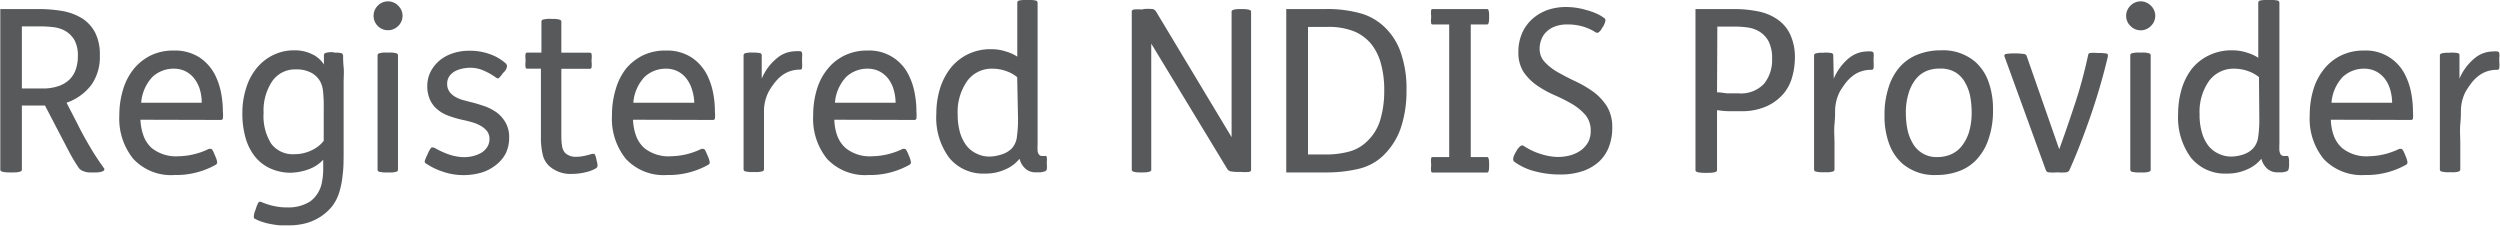
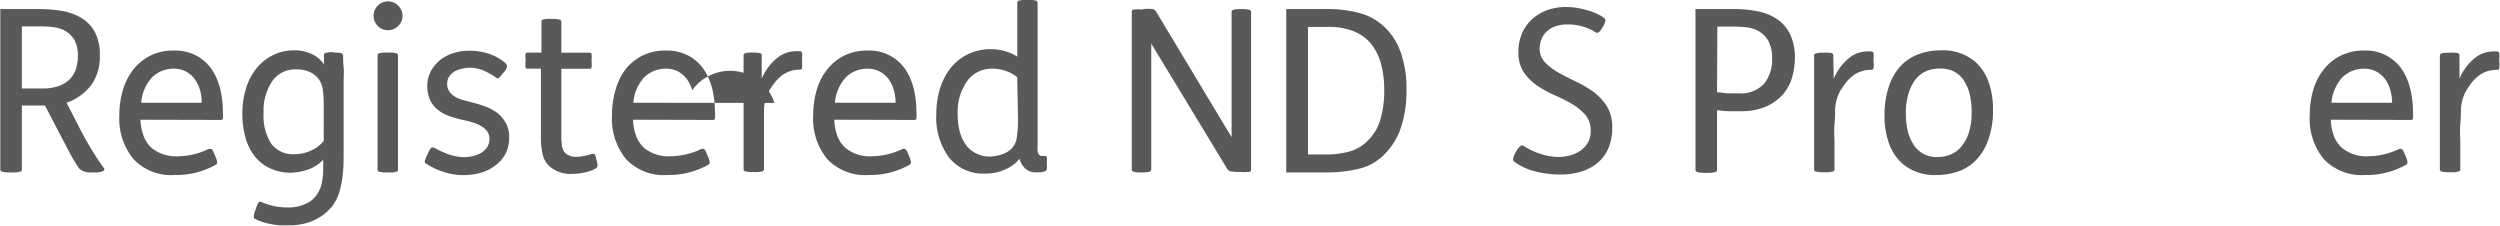
<svg xmlns="http://www.w3.org/2000/svg" id="Layer_1" data-name="Layer 1" viewBox="0 0 242.41 21.87">
  <defs>
    <style>.cls-1{fill:#58595b;}</style>
  </defs>
  <title>TAG Registered Provider_2020</title>
  <path class="cls-1" d="M13.6,10.65a13.4,13.4,0,0,1,2.35.19,5.46,5.46,0,0,1,1.89.71,3.62,3.62,0,0,1,1.26,1.37,4.67,4.67,0,0,1,.46,2.21A4.69,4.69,0,0,1,18.74,18a5.07,5.07,0,0,1-2.41,1.73l1.06,2.05c.39.79.8,1.53,1.21,2.22A25,25,0,0,0,20,26.13c0,.09,0,.17-.16.25a1.87,1.87,0,0,1-.72.11h-.42a1.78,1.78,0,0,1-.78-.14,1,1,0,0,1-.39-.28,17.11,17.11,0,0,1-1-1.68l-.93-1.78L14.24,20H12v6.24c0,.17-.3.25-.9.25h-.24c-.63,0-.95-.08-.95-.25V10.65ZM12,18.35h2a4.55,4.55,0,0,0,1.57-.24,2.8,2.8,0,0,0,1.07-.65,2.51,2.51,0,0,0,.6-1,3.87,3.87,0,0,0,.19-1.26,3.11,3.11,0,0,0-.34-1.56,2.53,2.53,0,0,0-.86-.86,3,3,0,0,0-1.13-.37,9.68,9.68,0,0,0-1.15-.08H12Z" transform="translate(-9.88 -9.77)" />
  <path class="cls-1" d="M23.5,21.38A5.12,5.12,0,0,0,23.82,23a3,3,0,0,0,.78,1.13,3.76,3.76,0,0,0,2.6.79,6.94,6.94,0,0,0,2.9-.7.44.44,0,0,1,.27,0c.07,0,.17.17.28.45l.11.26a2,2,0,0,1,.18.58.29.29,0,0,1-.13.23,7.85,7.85,0,0,1-4,1,5,5,0,0,1-4-1.56,6.18,6.18,0,0,1-1.36-4.21,8.51,8.51,0,0,1,.37-2.54,5.82,5.82,0,0,1,1.05-2,5,5,0,0,1,1.66-1.3,5,5,0,0,1,2.2-.46,4.41,4.41,0,0,1,2.48.66,4.48,4.48,0,0,1,1.55,1.76,6.81,6.81,0,0,1,.55,1.65,9.34,9.34,0,0,1,.18,1.87,2.72,2.72,0,0,1,0,.65.18.18,0,0,1-.17.14Zm5.94-1.65a4.52,4.52,0,0,0-.16-1.21,3.29,3.29,0,0,0-.5-1.05,2.53,2.53,0,0,0-.84-.75,2.48,2.48,0,0,0-1.2-.29,3,3,0,0,0-2.07.79,4.11,4.11,0,0,0-1.1,2.51Z" transform="translate(-9.88 -9.77)" />
  <path class="cls-1" d="M42.27,14.87a3.16,3.16,0,0,1,.69.05.28.28,0,0,1,.19.24c0,.26,0,.63.05,1.12s0,1,0,1.53,0,1.05,0,1.56,0,.92,0,1.24v3.65c0,1,0,1.77-.09,2.41a8.44,8.44,0,0,1-.33,1.73,4.25,4.25,0,0,1-.71,1.39,4.91,4.91,0,0,1-1.12,1,5.17,5.17,0,0,1-1.42.63,6.57,6.57,0,0,1-1.61.2c-.28,0-.58,0-.89,0a8.86,8.86,0,0,1-.92-.13,6.18,6.18,0,0,1-.85-.22,3.49,3.49,0,0,1-.66-.29c-.08,0-.11-.1-.11-.22a1.79,1.79,0,0,1,.13-.55l.09-.26a2.41,2.41,0,0,1,.21-.51.21.21,0,0,1,.16-.11.56.56,0,0,1,.24.07l.29.11a5.7,5.7,0,0,0,1,.27,5.39,5.39,0,0,0,1.11.1,3.91,3.91,0,0,0,2.27-.6,3,3,0,0,0,1.12-1.91,7.07,7.07,0,0,0,.11-1.05c0-.41,0-.76,0-1.06a3.64,3.64,0,0,1-1.48.95,5.45,5.45,0,0,1-1.73.31A4.78,4.78,0,0,1,36,26.06a4,4,0,0,1-1.46-1.19,5.16,5.16,0,0,1-.87-1.81,8.45,8.45,0,0,1-.29-2.25,7.93,7.93,0,0,1,.39-2.57,5.65,5.65,0,0,1,1.06-1.94,4.71,4.71,0,0,1,1.6-1.22,4.5,4.5,0,0,1,2-.43,3.76,3.76,0,0,1,1.7.37,2.74,2.74,0,0,1,1.16,1h0v-.9a.22.22,0,0,1,.17-.22,2.22,2.22,0,0,1,.73-.07Zm-1,5.37a13.19,13.19,0,0,0-.07-1.64,2.57,2.57,0,0,0-.26-.91,2.17,2.17,0,0,0-.85-.85,3,3,0,0,0-1.53-.34,2.67,2.67,0,0,0-2.28,1.14,5.09,5.09,0,0,0-.84,3.08,5,5,0,0,0,.75,3,2.62,2.62,0,0,0,2.26,1,3.75,3.75,0,0,0,1.61-.36,3.21,3.21,0,0,0,1.21-.93Z" transform="translate(-9.88 -9.77)" />
  <path class="cls-1" d="M46.5,10.33a1.38,1.38,0,0,1,2,0,1.36,1.36,0,0,1,0,1.95,1.38,1.38,0,0,1-2-1.95Zm1.07,4.54a2.12,2.12,0,0,1,.78.08.21.21,0,0,1,.12.18V26.22a.22.22,0,0,1-.12.19,2.12,2.12,0,0,1-.78.08h-.13a2.75,2.75,0,0,1-.8-.07.21.21,0,0,1-.15-.2V15.13a.21.21,0,0,1,.15-.19,2.42,2.42,0,0,1,.8-.07Z" transform="translate(-9.88 -9.77)" />
  <path class="cls-1" d="M58.64,16.87a3.18,3.18,0,0,1-.26.33.79.79,0,0,1-.16.16.14.14,0,0,1-.12,0L58,17.31a6.41,6.41,0,0,0-1.23-.7,3.19,3.19,0,0,0-1.33-.27,3.76,3.76,0,0,0-.71.08,2.79,2.79,0,0,0-.72.25,1.69,1.69,0,0,0-.55.48,1.27,1.27,0,0,0-.22.76,1.23,1.23,0,0,0,.21.73,1.73,1.73,0,0,0,.54.5,3.31,3.31,0,0,0,.74.32l.8.21c.46.11.9.25,1.34.4a4.63,4.63,0,0,1,1.19.62,3.16,3.16,0,0,1,.86,1,2.8,2.8,0,0,1,.33,1.43,3.44,3.44,0,0,1-.35,1.56,3.49,3.49,0,0,1-1,1.14,4.13,4.13,0,0,1-1.39.7,6.36,6.36,0,0,1-1.71.23,6.1,6.1,0,0,1-2-.34,6.45,6.45,0,0,1-1.6-.78.22.22,0,0,1-.13-.27,4.07,4.07,0,0,1,.22-.53l.11-.24a1.7,1.7,0,0,1,.33-.53c.07,0,.18,0,.33.07a7.65,7.65,0,0,0,1.39.63,4.78,4.78,0,0,0,1.47.25,3.89,3.89,0,0,0,.8-.1,3.09,3.09,0,0,0,.8-.31,1.82,1.82,0,0,0,.59-.55,1.44,1.44,0,0,0,.23-.82,1.2,1.2,0,0,0-.24-.75,2.18,2.18,0,0,0-.61-.51,3.72,3.72,0,0,0-.81-.34c-.3-.09-.59-.16-.87-.22a10.12,10.12,0,0,1-1.53-.45,3.4,3.4,0,0,1-1.09-.67,2.6,2.6,0,0,1-.65-.93,3.24,3.24,0,0,1-.23-1.2,3.1,3.1,0,0,1,.33-1.45,3.58,3.58,0,0,1,.88-1.09,4,4,0,0,1,1.29-.69,5,5,0,0,1,1.57-.24,5.64,5.64,0,0,1,2,.33,4.61,4.61,0,0,1,1.52.88.39.39,0,0,1,.14.29.9.9,0,0,1-.23.5Z" transform="translate(-9.88 -9.77)" />
  <path class="cls-1" d="M63.41,11.61a2.12,2.12,0,0,1,.78.08.22.22,0,0,1,.12.19v3h2.77a.16.16,0,0,1,.16.12,2.17,2.17,0,0,1,0,.56v.18a2.32,2.32,0,0,1,0,.57.16.16,0,0,1-.16.13H64.31v6.49a6,6,0,0,0,.07,1,1.29,1.29,0,0,0,.28.65,1.46,1.46,0,0,0,1.13.39,3.51,3.51,0,0,0,.77-.09,6.25,6.25,0,0,0,.72-.19c.12,0,.2,0,.24,0a1.26,1.26,0,0,1,.16.4l.06.28a1.73,1.73,0,0,1,.08.49.3.3,0,0,1-.14.22,3.35,3.35,0,0,1-1.06.4,5.4,5.4,0,0,1-1.25.15,3.09,3.09,0,0,1-2.2-.73,2.17,2.17,0,0,1-.66-1.11,7.2,7.2,0,0,1-.18-1.79V16.43H61a.16.16,0,0,1-.16-.13,2.32,2.32,0,0,1,0-.57v-.18a2.17,2.17,0,0,1,0-.56.16.16,0,0,1,.16-.12h1.38v-3a.21.21,0,0,1,.14-.2,2.9,2.9,0,0,1,.81-.07Z" transform="translate(-9.88 -9.77)" />
-   <path class="cls-1" d="M71.26,21.38A5.12,5.12,0,0,0,71.58,23a3,3,0,0,0,.78,1.13,3.76,3.76,0,0,0,2.6.79,6.94,6.94,0,0,0,2.9-.7.44.44,0,0,1,.27,0c.07,0,.16.17.28.45l.11.26a2,2,0,0,1,.18.58.27.27,0,0,1-.13.23,7.85,7.85,0,0,1-4,1,5,5,0,0,1-4-1.56,6.17,6.17,0,0,1-1.35-4.21,8.52,8.52,0,0,1,.36-2.54,5.82,5.82,0,0,1,1-2,5,5,0,0,1,1.66-1.3,5,5,0,0,1,2.2-.46,4.41,4.41,0,0,1,2.48.66,4.48,4.48,0,0,1,1.55,1.76,6.81,6.81,0,0,1,.55,1.65,9.34,9.34,0,0,1,.18,1.87,2.72,2.72,0,0,1,0,.65.18.18,0,0,1-.17.14Zm5.94-1.65A4.52,4.52,0,0,0,77,18.52a3.29,3.29,0,0,0-.5-1.05,2.53,2.53,0,0,0-.84-.75,2.48,2.48,0,0,0-1.2-.29,3,3,0,0,0-2.07.79,4.11,4.11,0,0,0-1.1,2.51Z" transform="translate(-9.88 -9.77)" />
+   <path class="cls-1" d="M71.26,21.38A5.12,5.12,0,0,0,71.58,23a3,3,0,0,0,.78,1.13,3.76,3.76,0,0,0,2.6.79,6.94,6.94,0,0,0,2.9-.7.44.44,0,0,1,.27,0c.07,0,.16.17.28.45l.11.26a2,2,0,0,1,.18.58.27.27,0,0,1-.13.23,7.85,7.85,0,0,1-4,1,5,5,0,0,1-4-1.56,6.17,6.17,0,0,1-1.35-4.21,8.52,8.52,0,0,1,.36-2.54,5.82,5.82,0,0,1,1-2,5,5,0,0,1,1.66-1.3,5,5,0,0,1,2.2-.46,4.41,4.41,0,0,1,2.48.66,4.48,4.48,0,0,1,1.55,1.76,6.81,6.81,0,0,1,.55,1.65,9.34,9.34,0,0,1,.18,1.87,2.72,2.72,0,0,1,0,.65.18.18,0,0,1-.17.14m5.94-1.65A4.52,4.52,0,0,0,77,18.52a3.29,3.29,0,0,0-.5-1.05,2.53,2.53,0,0,0-.84-.75,2.48,2.48,0,0,0-1.2-.29,3,3,0,0,0-2.07.79,4.11,4.11,0,0,0-1.1,2.51Z" transform="translate(-9.88 -9.77)" />
  <path class="cls-1" d="M82.83,14.87a3.45,3.45,0,0,1,.75.05.22.22,0,0,1,.16.21l0,2.27a5.07,5.07,0,0,1,1.49-2A2.81,2.81,0,0,1,87,14.74a2.25,2.25,0,0,1,.46,0c.11,0,.17.08.19.15a2.16,2.16,0,0,1,0,.48v.33a4.56,4.56,0,0,1,0,.66.18.18,0,0,1-.21.16,3,3,0,0,0-1,.17,2.91,2.91,0,0,0-.81.45,4.1,4.1,0,0,0-.62.63,7.71,7.71,0,0,0-.52.75,4.12,4.12,0,0,0-.53,1.89c0,.31,0,.76,0,1.37s0,1.23,0,1.88v2.52a.22.22,0,0,1-.12.19,2.23,2.23,0,0,1-.79.08h-.13a2.75,2.75,0,0,1-.8-.07.2.2,0,0,1-.14-.2v-7.5c0-.37,0-.74,0-1.11s0-.72,0-1,0-.6,0-.85,0-.45,0-.59a.22.22,0,0,1,.13-.19,2.27,2.27,0,0,1,.77-.07Z" transform="translate(-9.88 -9.77)" />
  <path class="cls-1" d="M90.78,21.38A4.86,4.86,0,0,0,91.09,23a3,3,0,0,0,.79,1.13,3.73,3.73,0,0,0,2.59.79,7,7,0,0,0,2.91-.7.41.41,0,0,1,.26,0c.07,0,.17.17.29.45l.11.26a2.18,2.18,0,0,1,.17.58.27.27,0,0,1-.13.23,7.81,7.81,0,0,1-4,1,5.06,5.06,0,0,1-4-1.56,6.17,6.17,0,0,1-1.35-4.21,8.52,8.52,0,0,1,.36-2.54,5.67,5.67,0,0,1,1.06-2,4.78,4.78,0,0,1,1.66-1.3,5,5,0,0,1,2.2-.46,4.23,4.23,0,0,1,4,2.42,6.41,6.41,0,0,1,.55,1.65,9.34,9.34,0,0,1,.18,1.87,3.77,3.77,0,0,1,0,.65.18.18,0,0,1-.18.14Zm5.94-1.65a4.53,4.53,0,0,0-.17-1.21,3.27,3.27,0,0,0-.49-1.05,2.56,2.56,0,0,0-.85-.75,2.48,2.48,0,0,0-1.2-.29,3,3,0,0,0-2.07.79,4.11,4.11,0,0,0-1.1,2.51Z" transform="translate(-9.88 -9.77)" />
  <path class="cls-1" d="M109.59,9.77a2.85,2.85,0,0,1,.71.05.23.23,0,0,1,.19.23V23.74a5.43,5.43,0,0,0,0,.65.76.76,0,0,0,.12.35.38.38,0,0,0,.24.15,2.09,2.09,0,0,0,.38,0c.07,0,.12,0,.15.13a1.61,1.61,0,0,1,0,.47v.15a2.13,2.13,0,0,1,0,.54.27.27,0,0,1-.15.19,2.18,2.18,0,0,1-.46.11l-.51,0a1.44,1.44,0,0,1-.91-.32,1.86,1.86,0,0,1-.61-1h0a3.5,3.5,0,0,1-1.3,1,4.58,4.58,0,0,1-2.07.44,4.23,4.23,0,0,1-3.45-1.53,6.52,6.52,0,0,1-1.25-4.26,8.48,8.48,0,0,1,.33-2.37,6.32,6.32,0,0,1,1-2,4.87,4.87,0,0,1,1.67-1.38,5,5,0,0,1,2.36-.52,4.47,4.47,0,0,1,1.38.22,4.12,4.12,0,0,1,1.11.5V10.05a.22.22,0,0,1,.18-.23,3.24,3.24,0,0,1,.76-.05Zm-1.08,7.48a3.51,3.51,0,0,0-1.07-.59,4,4,0,0,0-1.31-.23,2.93,2.93,0,0,0-2.47,1.2,5.2,5.2,0,0,0-.92,3.21,6.38,6.38,0,0,0,.23,1.79,3.94,3.94,0,0,0,.64,1.28,2.65,2.65,0,0,0,1,.77,2.71,2.71,0,0,0,1.2.27,3.78,3.78,0,0,0,1.14-.19,2.42,2.42,0,0,0,1-.56,2,2,0,0,0,.51-1,12.4,12.4,0,0,0,.13-2.05Z" transform="translate(-9.88 -9.77)" />
  <path class="cls-1" d="M120.76,10.65a4.26,4.26,0,0,1,.9,0,.52.52,0,0,1,.31.23l7.33,12.19V10.89c0-.16.28-.24.83-.24h.18c.59,0,.88.08.88.24V26.24c0,.11-.07.17-.21.2a4.57,4.57,0,0,1-.82,0h-.07a4,4,0,0,1-.9-.06.52.52,0,0,1-.31-.23L121.51,14V26.24c0,.17-.28.25-.84.25h-.17c-.59,0-.88-.08-.88-.25V10.89c0-.1.07-.17.21-.2a4.91,4.91,0,0,1,.82,0Z" transform="translate(-9.88 -9.77)" />
  <path class="cls-1" d="M138.32,10.65a12,12,0,0,1,3.58.44,5.58,5.58,0,0,1,2.42,1.49A6.25,6.25,0,0,1,145.75,15a10.58,10.58,0,0,1,.51,3.51,11.26,11.26,0,0,1-.55,3.66A6.79,6.79,0,0,1,144,24.86a5.12,5.12,0,0,1-2.38,1.28,13.42,13.42,0,0,1-3.21.35h-3.81V10.65Zm-1.61,14.1h1.76a8.62,8.62,0,0,0,2.18-.27,3.91,3.91,0,0,0,1.78-1,4.67,4.67,0,0,0,1.26-2,9.71,9.71,0,0,0,.41-2.94,9.52,9.52,0,0,0-.33-2.64,5.26,5.26,0,0,0-.92-1.85,4.27,4.27,0,0,0-1.65-1.23,6.64,6.64,0,0,0-2.6-.44h-1.89Z" transform="translate(-9.88 -9.77)" />
-   <path class="cls-1" d="M154.09,10.65q.18,0,.18.6v.26q0,.63-.18.63h-1.6V25h1.6q.18,0,.18.63v.26c0,.4-.06.61-.18.61h-5.3a.14.14,0,0,1-.14-.11,1.85,1.85,0,0,1,0-.52v-.24a1.81,1.81,0,0,1,0-.52.14.14,0,0,1,.14-.11h1.61V12.14h-1.61a.13.13,0,0,1-.14-.11,1.81,1.81,0,0,1,0-.52v-.24a1.9,1.9,0,0,1,0-.52.13.13,0,0,1,.14-.1Z" transform="translate(-9.88 -9.77)" />
  <path class="cls-1" d="M165.22,12.49a1,1,0,0,1-.34.42.25.25,0,0,1-.27,0,4.88,4.88,0,0,0-1.22-.56,5.34,5.34,0,0,0-1.53-.21,3.33,3.33,0,0,0-1.21.2,2.37,2.37,0,0,0-.84.53,2,2,0,0,0-.48.75,2.34,2.34,0,0,0-.16.86,1.82,1.82,0,0,0,.52,1.33,5.27,5.27,0,0,0,1.31,1c.53.3,1.09.59,1.69.87a10.78,10.78,0,0,1,1.7,1,5.33,5.33,0,0,1,1.31,1.41,3.86,3.86,0,0,1,.51,2.06,5,5,0,0,1-.32,1.85,3.78,3.78,0,0,1-.95,1.43,4.46,4.46,0,0,1-1.59.93,6.66,6.66,0,0,1-2.2.33,9.36,9.36,0,0,1-2.55-.34,5.74,5.74,0,0,1-1.89-.9c-.18-.15-.13-.45.13-.9l.15-.26a1.46,1.46,0,0,1,.35-.38.26.26,0,0,1,.27,0,6.26,6.26,0,0,0,1.67.79,5.67,5.67,0,0,0,1.63.29,4.64,4.64,0,0,0,1.27-.17,3.31,3.31,0,0,0,1-.48,2.56,2.56,0,0,0,.69-.78,2.21,2.21,0,0,0,.25-1.08,2.34,2.34,0,0,0-.51-1.56,5.35,5.35,0,0,0-1.3-1.07,16.65,16.65,0,0,0-1.69-.85,10.31,10.31,0,0,1-1.7-.94,5,5,0,0,1-1.3-1.3,3.4,3.4,0,0,1-.51-1.93,4.52,4.52,0,0,1,.36-1.85,4.06,4.06,0,0,1,1-1.38,4.54,4.54,0,0,1,1.46-.86,5.46,5.46,0,0,1,1.76-.29,6.82,6.82,0,0,1,1,.07,7.26,7.26,0,0,1,1,.22,6,6,0,0,1,1,.35,3.65,3.65,0,0,1,.78.46c.08.06.1.16.06.31a2.14,2.14,0,0,1-.19.46Z" transform="translate(-9.88 -9.77)" />
  <path class="cls-1" d="M178,10.65a11.45,11.45,0,0,1,2.33.22,4.94,4.94,0,0,1,1.88.77,3.63,3.63,0,0,1,1.25,1.46,5.23,5.23,0,0,1,.46,2.32,7,7,0,0,1-.25,1.77,4.31,4.31,0,0,1-.84,1.65,4.74,4.74,0,0,1-1.62,1.22,5.83,5.83,0,0,1-2.55.49c-.38,0-.77,0-1.16,0s-.76-.05-1.13-.1v5.83c0,.17-.3.25-.9.25h-.25c-.63,0-.94-.08-.94-.25V10.65Zm-1.63,8.07c.34,0,.69.08,1,.1l1.08,0a3.06,3.06,0,0,0,2.48-.93,3.65,3.65,0,0,0,.78-2.42,3.59,3.59,0,0,0-.34-1.69,2.51,2.51,0,0,0-.86-.93,3,3,0,0,0-1.13-.41,8.09,8.09,0,0,0-1.17-.09H176.4Z" transform="translate(-9.88 -9.77)" />
  <path class="cls-1" d="M186.74,14.87a3.59,3.59,0,0,1,.75.05.21.21,0,0,1,.15.21l.05,2.27a5.15,5.15,0,0,1,1.48-2,2.81,2.81,0,0,1,1.73-.64,2.32,2.32,0,0,1,.46,0,.27.27,0,0,1,.19.15,2.16,2.16,0,0,1,0,.48v.33a4.56,4.56,0,0,1,0,.66.2.2,0,0,1-.21.16,3,3,0,0,0-1.05.17,2.72,2.72,0,0,0-.8.45,3.75,3.75,0,0,0-.63.63c-.18.24-.35.49-.52.75a4.12,4.12,0,0,0-.52,1.89c0,.31,0,.76-.06,1.37s0,1.23,0,1.88v2.52a.22.22,0,0,1-.12.19,2.12,2.12,0,0,1-.78.08h-.13a2.9,2.9,0,0,1-.81-.07.21.21,0,0,1-.14-.2v-7.5c0-.37,0-.74,0-1.11s0-.72,0-1,0-.6,0-.85,0-.45,0-.59a.2.2,0,0,1,.13-.19,2.23,2.23,0,0,1,.77-.07Z" transform="translate(-9.88 -9.77)" />
  <path class="cls-1" d="M201.39,15.75a4.62,4.62,0,0,1,1.29,1.91,7.77,7.77,0,0,1,.45,2.75,8.37,8.37,0,0,1-.4,2.74,5.39,5.39,0,0,1-1.11,2,4.4,4.4,0,0,1-1.72,1.19,6.25,6.25,0,0,1-2.25.4,4.78,4.78,0,0,1-3.3-1.1,4.72,4.72,0,0,1-1.29-1.92,7.73,7.73,0,0,1-.45-2.75,8.46,8.46,0,0,1,.4-2.74,5.47,5.47,0,0,1,1.11-2,4.52,4.52,0,0,1,1.73-1.18,6,6,0,0,1,2.24-.4A4.78,4.78,0,0,1,201.39,15.75Zm-4.65.88a2.66,2.66,0,0,0-1.06.77,4,4,0,0,0-.72,1.37,6.23,6.23,0,0,0-.28,2,8.26,8.26,0,0,0,.14,1.49,4.46,4.46,0,0,0,.49,1.34A2.62,2.62,0,0,0,197.74,25a3.36,3.36,0,0,0,1.26-.24,2.69,2.69,0,0,0,1.06-.78,4.17,4.17,0,0,0,.73-1.36,6.59,6.59,0,0,0,.27-2,8.46,8.46,0,0,0-.14-1.5,4.3,4.3,0,0,0-.49-1.33,2.65,2.65,0,0,0-.93-1,2.78,2.78,0,0,0-1.5-.37A3.36,3.36,0,0,0,196.74,16.63Z" transform="translate(-9.88 -9.77)" />
-   <path class="cls-1" d="M209.55,24.24h0c.54-1.46,1.06-3,1.56-4.51s.91-3.09,1.25-4.64a.23.23,0,0,1,.15-.18,3.85,3.85,0,0,1,.78,0,4.52,4.52,0,0,1,.84.05c.13,0,.17.16.12.37a60.49,60.49,0,0,1-1.77,6c-.67,1.9-1.31,3.54-1.94,4.93a.41.41,0,0,1-.3.22,5,5,0,0,1-.87,0,4.82,4.82,0,0,1-.85,0,.33.33,0,0,1-.27-.22l-4-11a.18.18,0,0,1,.14-.26,4.71,4.71,0,0,1,.83-.05,5.59,5.59,0,0,1,.86.05c.17,0,.28.1.31.19Z" transform="translate(-9.88 -9.77)" />
-   <path class="cls-1" d="M216.45,10.33a1.38,1.38,0,0,1,2,0,1.36,1.36,0,0,1,0,1.95,1.38,1.38,0,0,1-2,0,1.36,1.36,0,0,1,0-1.95Zm1.07,4.54a2.12,2.12,0,0,1,.78.08.21.21,0,0,1,.12.18V26.22a.22.22,0,0,1-.12.19,2.12,2.12,0,0,1-.78.08h-.14a2.86,2.86,0,0,1-.8-.07.21.21,0,0,1-.14-.2V15.13a.21.21,0,0,1,.14-.19,2.5,2.5,0,0,1,.8-.07Z" transform="translate(-9.88 -9.77)" />
-   <path class="cls-1" d="M230,9.77a2.85,2.85,0,0,1,.71.05.22.22,0,0,1,.19.23V23.74a5.43,5.43,0,0,0,0,.65,1.09,1.09,0,0,0,.12.35.38.38,0,0,0,.25.15,1.9,1.9,0,0,0,.37,0c.07,0,.12,0,.15.13a1.51,1.51,0,0,1,.05.47v.15a2,2,0,0,1-.05.54.27.27,0,0,1-.15.19,2,2,0,0,1-.46.11l-.51,0a1.44,1.44,0,0,1-.91-.32,1.93,1.93,0,0,1-.61-1h0a3.5,3.5,0,0,1-1.3,1,4.57,4.57,0,0,1-2.06.44,4.24,4.24,0,0,1-3.46-1.53,6.57,6.57,0,0,1-1.25-4.26,8.48,8.48,0,0,1,.33-2.37,6.14,6.14,0,0,1,1-2A4.75,4.75,0,0,1,224,15.17a5,5,0,0,1,2.36-.52,4.42,4.42,0,0,1,1.38.22,4.12,4.12,0,0,1,1.11.5V10.05a.22.22,0,0,1,.19-.23,3.14,3.14,0,0,1,.76-.05Zm-1.08,7.48a3.39,3.39,0,0,0-1.07-.59,4,4,0,0,0-1.31-.23,2.94,2.94,0,0,0-2.47,1.2,5.2,5.2,0,0,0-.91,3.21,6,6,0,0,0,.23,1.79,3.74,3.74,0,0,0,.63,1.28,2.74,2.74,0,0,0,1,.77,2.77,2.77,0,0,0,1.2.27,3.9,3.9,0,0,0,1.15-.19,2.38,2.38,0,0,0,.94-.56,2,2,0,0,0,.51-1,11.38,11.38,0,0,0,.13-2.05Z" transform="translate(-9.88 -9.77)" />
  <path class="cls-1" d="M235.89,21.38A4.86,4.86,0,0,0,236.2,23a3,3,0,0,0,.79,1.13,3.73,3.73,0,0,0,2.59.79,7,7,0,0,0,2.91-.7.41.41,0,0,1,.26,0c.07,0,.17.17.29.45l.11.26a2.18,2.18,0,0,1,.17.58.27.27,0,0,1-.13.23,7.81,7.81,0,0,1-4,1,5.06,5.06,0,0,1-4-1.56,6.17,6.17,0,0,1-1.35-4.21,8.52,8.52,0,0,1,.36-2.54,5.84,5.84,0,0,1,1.06-2,4.78,4.78,0,0,1,1.66-1.3,5,5,0,0,1,2.2-.46,4.23,4.23,0,0,1,4,2.42,6.41,6.41,0,0,1,.55,1.65,9.34,9.34,0,0,1,.18,1.87,3.77,3.77,0,0,1,0,.65.18.18,0,0,1-.18.14Zm5.94-1.65a4.53,4.53,0,0,0-.17-1.21,3.27,3.27,0,0,0-.49-1.05,2.56,2.56,0,0,0-.85-.75,2.48,2.48,0,0,0-1.2-.29,3,3,0,0,0-2.07.79,4.11,4.11,0,0,0-1.1,2.51Z" transform="translate(-9.88 -9.77)" />
  <path class="cls-1" d="M247.46,14.87a3.59,3.59,0,0,1,.75.05.21.21,0,0,1,.15.21l0,2.27a5.16,5.16,0,0,1,1.49-2,2.81,2.81,0,0,1,1.73-.64,2.32,2.32,0,0,1,.46,0,.24.24,0,0,1,.18.15,1.52,1.52,0,0,1,0,.48v.33a3.17,3.17,0,0,1,0,.66.18.18,0,0,1-.2.16,3,3,0,0,0-1.05.17,2.72,2.72,0,0,0-.8.45,3.75,3.75,0,0,0-.63.63c-.18.24-.35.49-.52.75a4.12,4.12,0,0,0-.52,1.89c0,.31,0,.76-.06,1.37s0,1.23,0,1.88v2.52a.22.22,0,0,1-.12.19,2.12,2.12,0,0,1-.78.08h-.13a2.9,2.9,0,0,1-.81-.07.21.21,0,0,1-.14-.2v-7.5c0-.37,0-.74,0-1.11s0-.72,0-1,0-.6,0-.85,0-.45,0-.59a.2.2,0,0,1,.13-.19,2.23,2.23,0,0,1,.77-.07Z" transform="translate(-9.88 -9.77)" />
</svg>